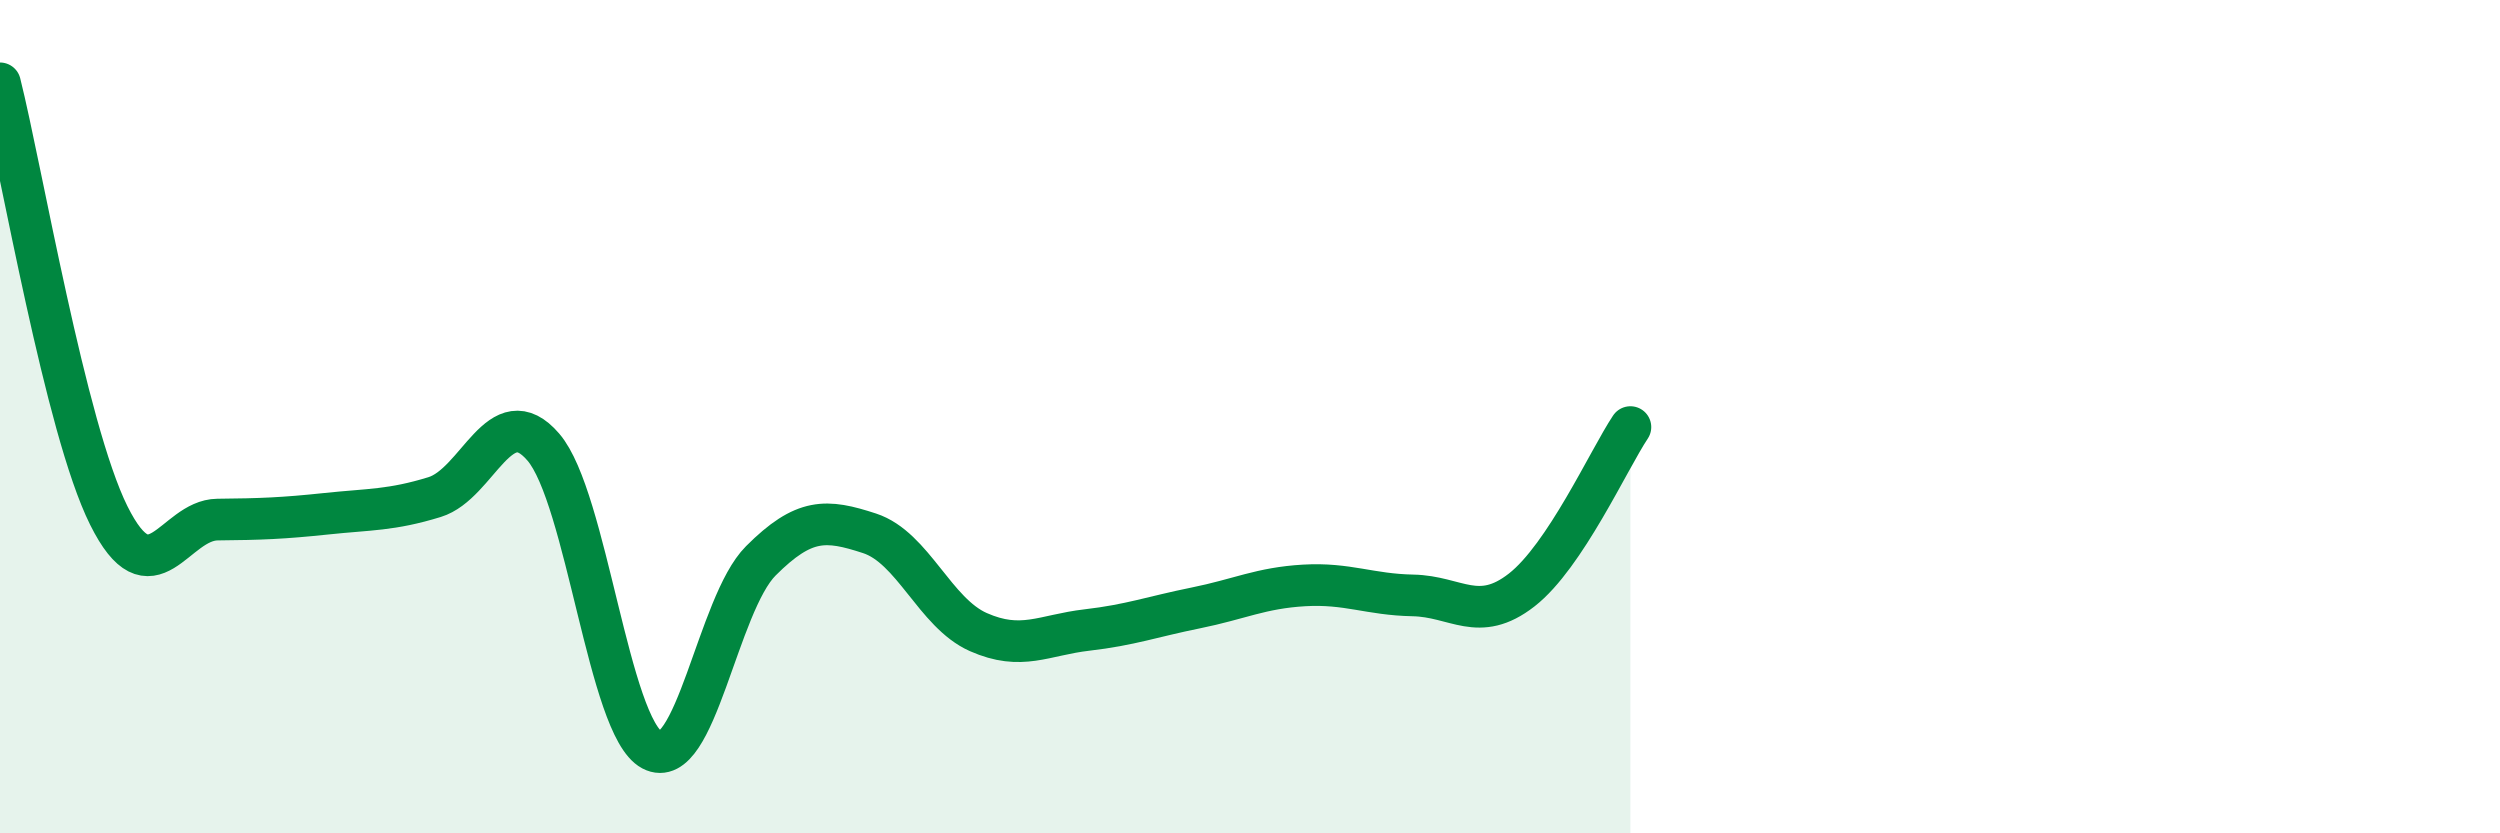
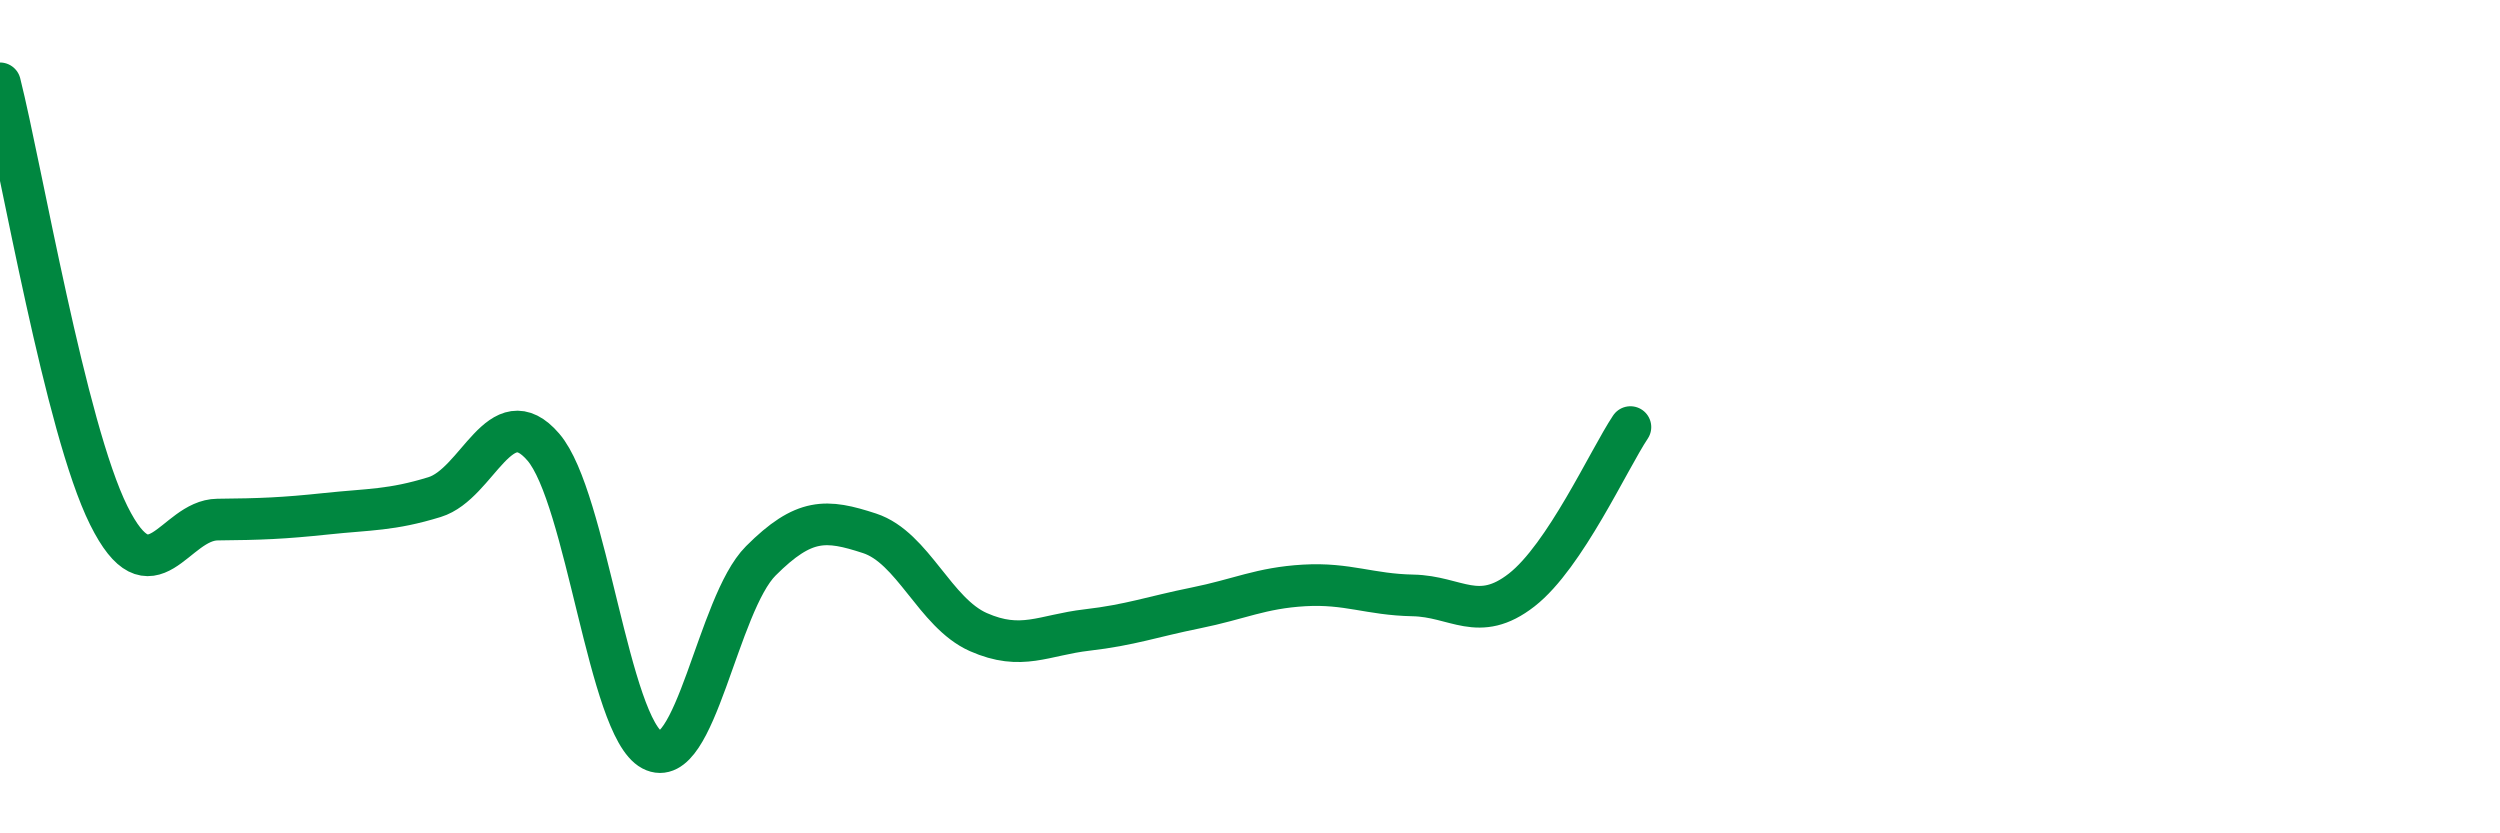
<svg xmlns="http://www.w3.org/2000/svg" width="60" height="20" viewBox="0 0 60 20">
-   <path d="M 0,2 C 0.52,4.07 1.57,10.28 2.61,12.37 C 3.65,14.46 4.18,12.48 5.22,12.47 C 6.26,12.46 6.79,12.44 7.83,12.33 C 8.87,12.22 9.39,12.25 10.43,11.93 C 11.47,11.61 12,9.52 13.04,10.73 C 14.08,11.94 14.61,17.45 15.65,18 C 16.69,18.55 17.22,14.5 18.26,13.46 C 19.3,12.42 19.83,12.46 20.87,12.8 C 21.91,13.14 22.44,14.71 23.48,15.17 C 24.52,15.63 25.05,15.24 26.09,15.12 C 27.13,15 27.66,14.8 28.7,14.59 C 29.74,14.38 30.26,14.11 31.3,14.05 C 32.34,13.99 32.87,14.27 33.91,14.29 C 34.95,14.31 35.48,14.97 36.52,14.16 C 37.56,13.35 38.61,11.03 39.13,10.25L39.13 20L0 20Z" fill="#008740" opacity="0.1" stroke-linecap="round" stroke-linejoin="round" />
  <path d="M 0,2 C 0.52,4.07 1.57,10.28 2.61,12.37 C 3.65,14.46 4.18,12.48 5.22,12.47 C 6.26,12.46 6.79,12.44 7.83,12.33 C 8.87,12.22 9.39,12.25 10.43,11.93 C 11.47,11.61 12,9.52 13.04,10.73 C 14.08,11.94 14.61,17.45 15.65,18 C 16.69,18.55 17.22,14.5 18.26,13.46 C 19.3,12.42 19.83,12.46 20.87,12.8 C 21.91,13.14 22.44,14.71 23.48,15.17 C 24.52,15.63 25.05,15.24 26.09,15.12 C 27.13,15 27.66,14.8 28.7,14.59 C 29.74,14.38 30.26,14.11 31.3,14.05 C 32.34,13.99 32.87,14.27 33.91,14.29 C 34.95,14.31 35.48,14.97 36.52,14.16 C 37.56,13.35 38.61,11.03 39.13,10.25" stroke="#008740" stroke-width="1" fill="none" stroke-linecap="round" stroke-linejoin="round" />
</svg>